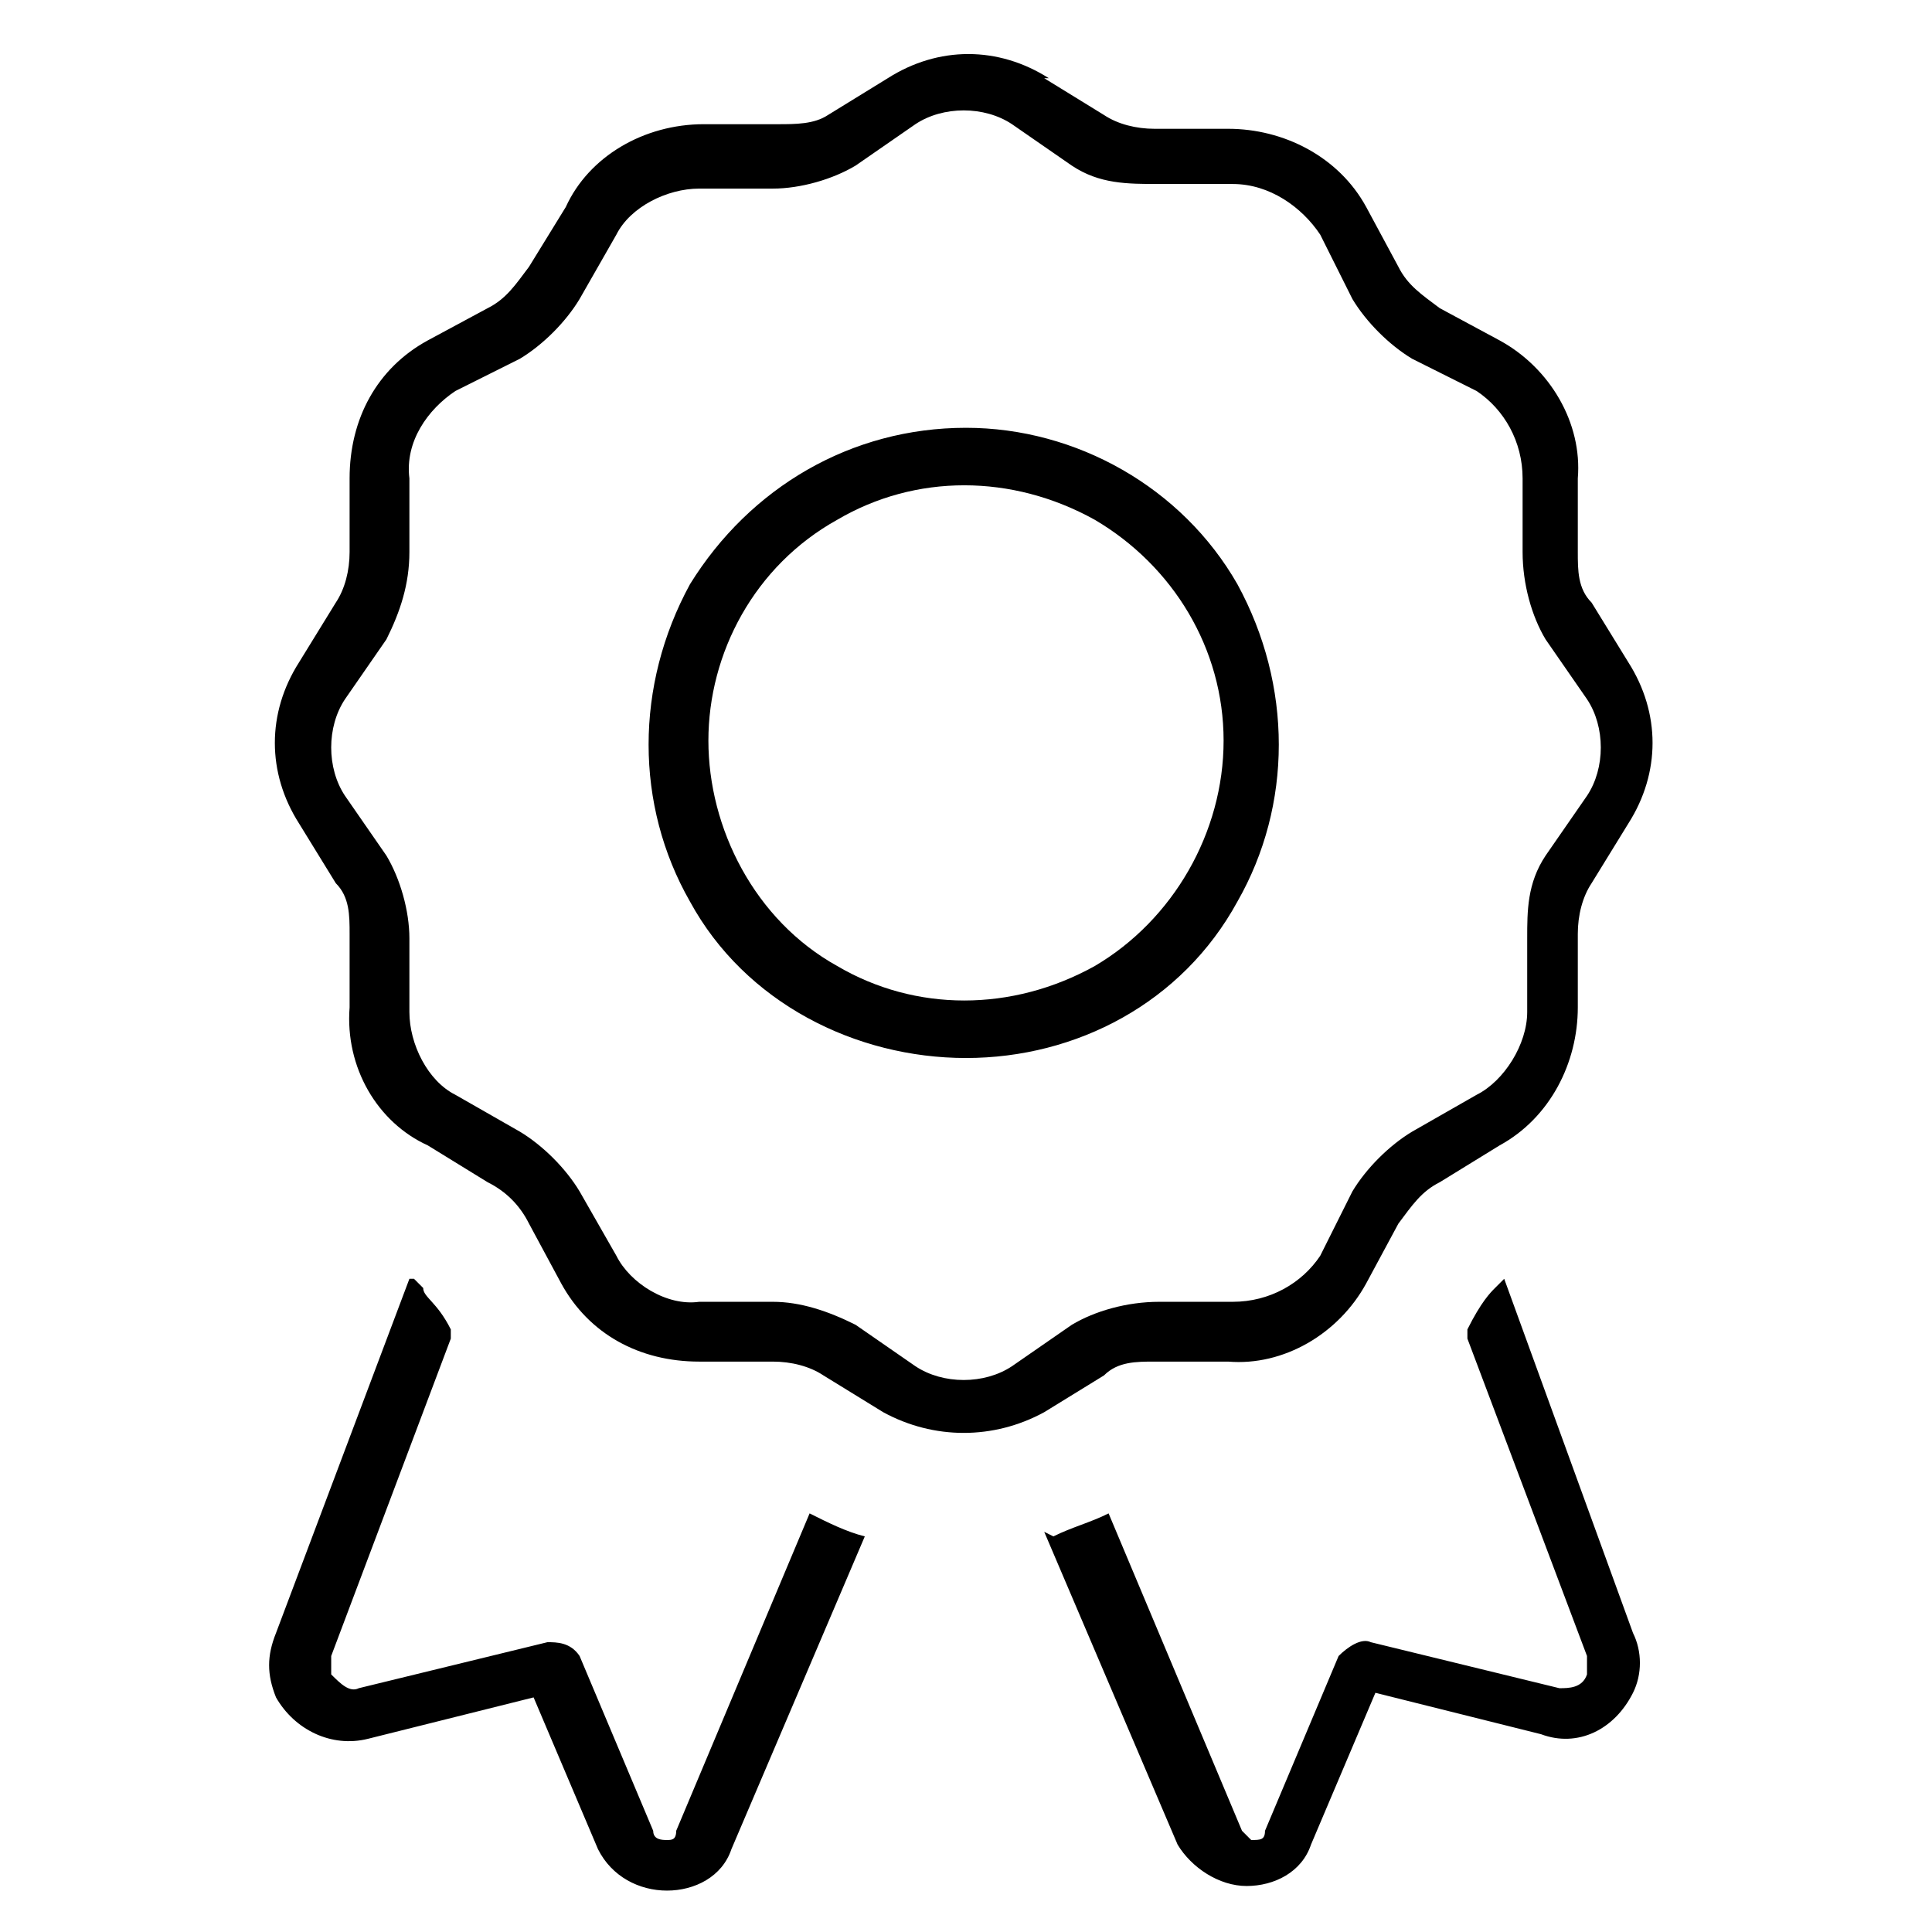
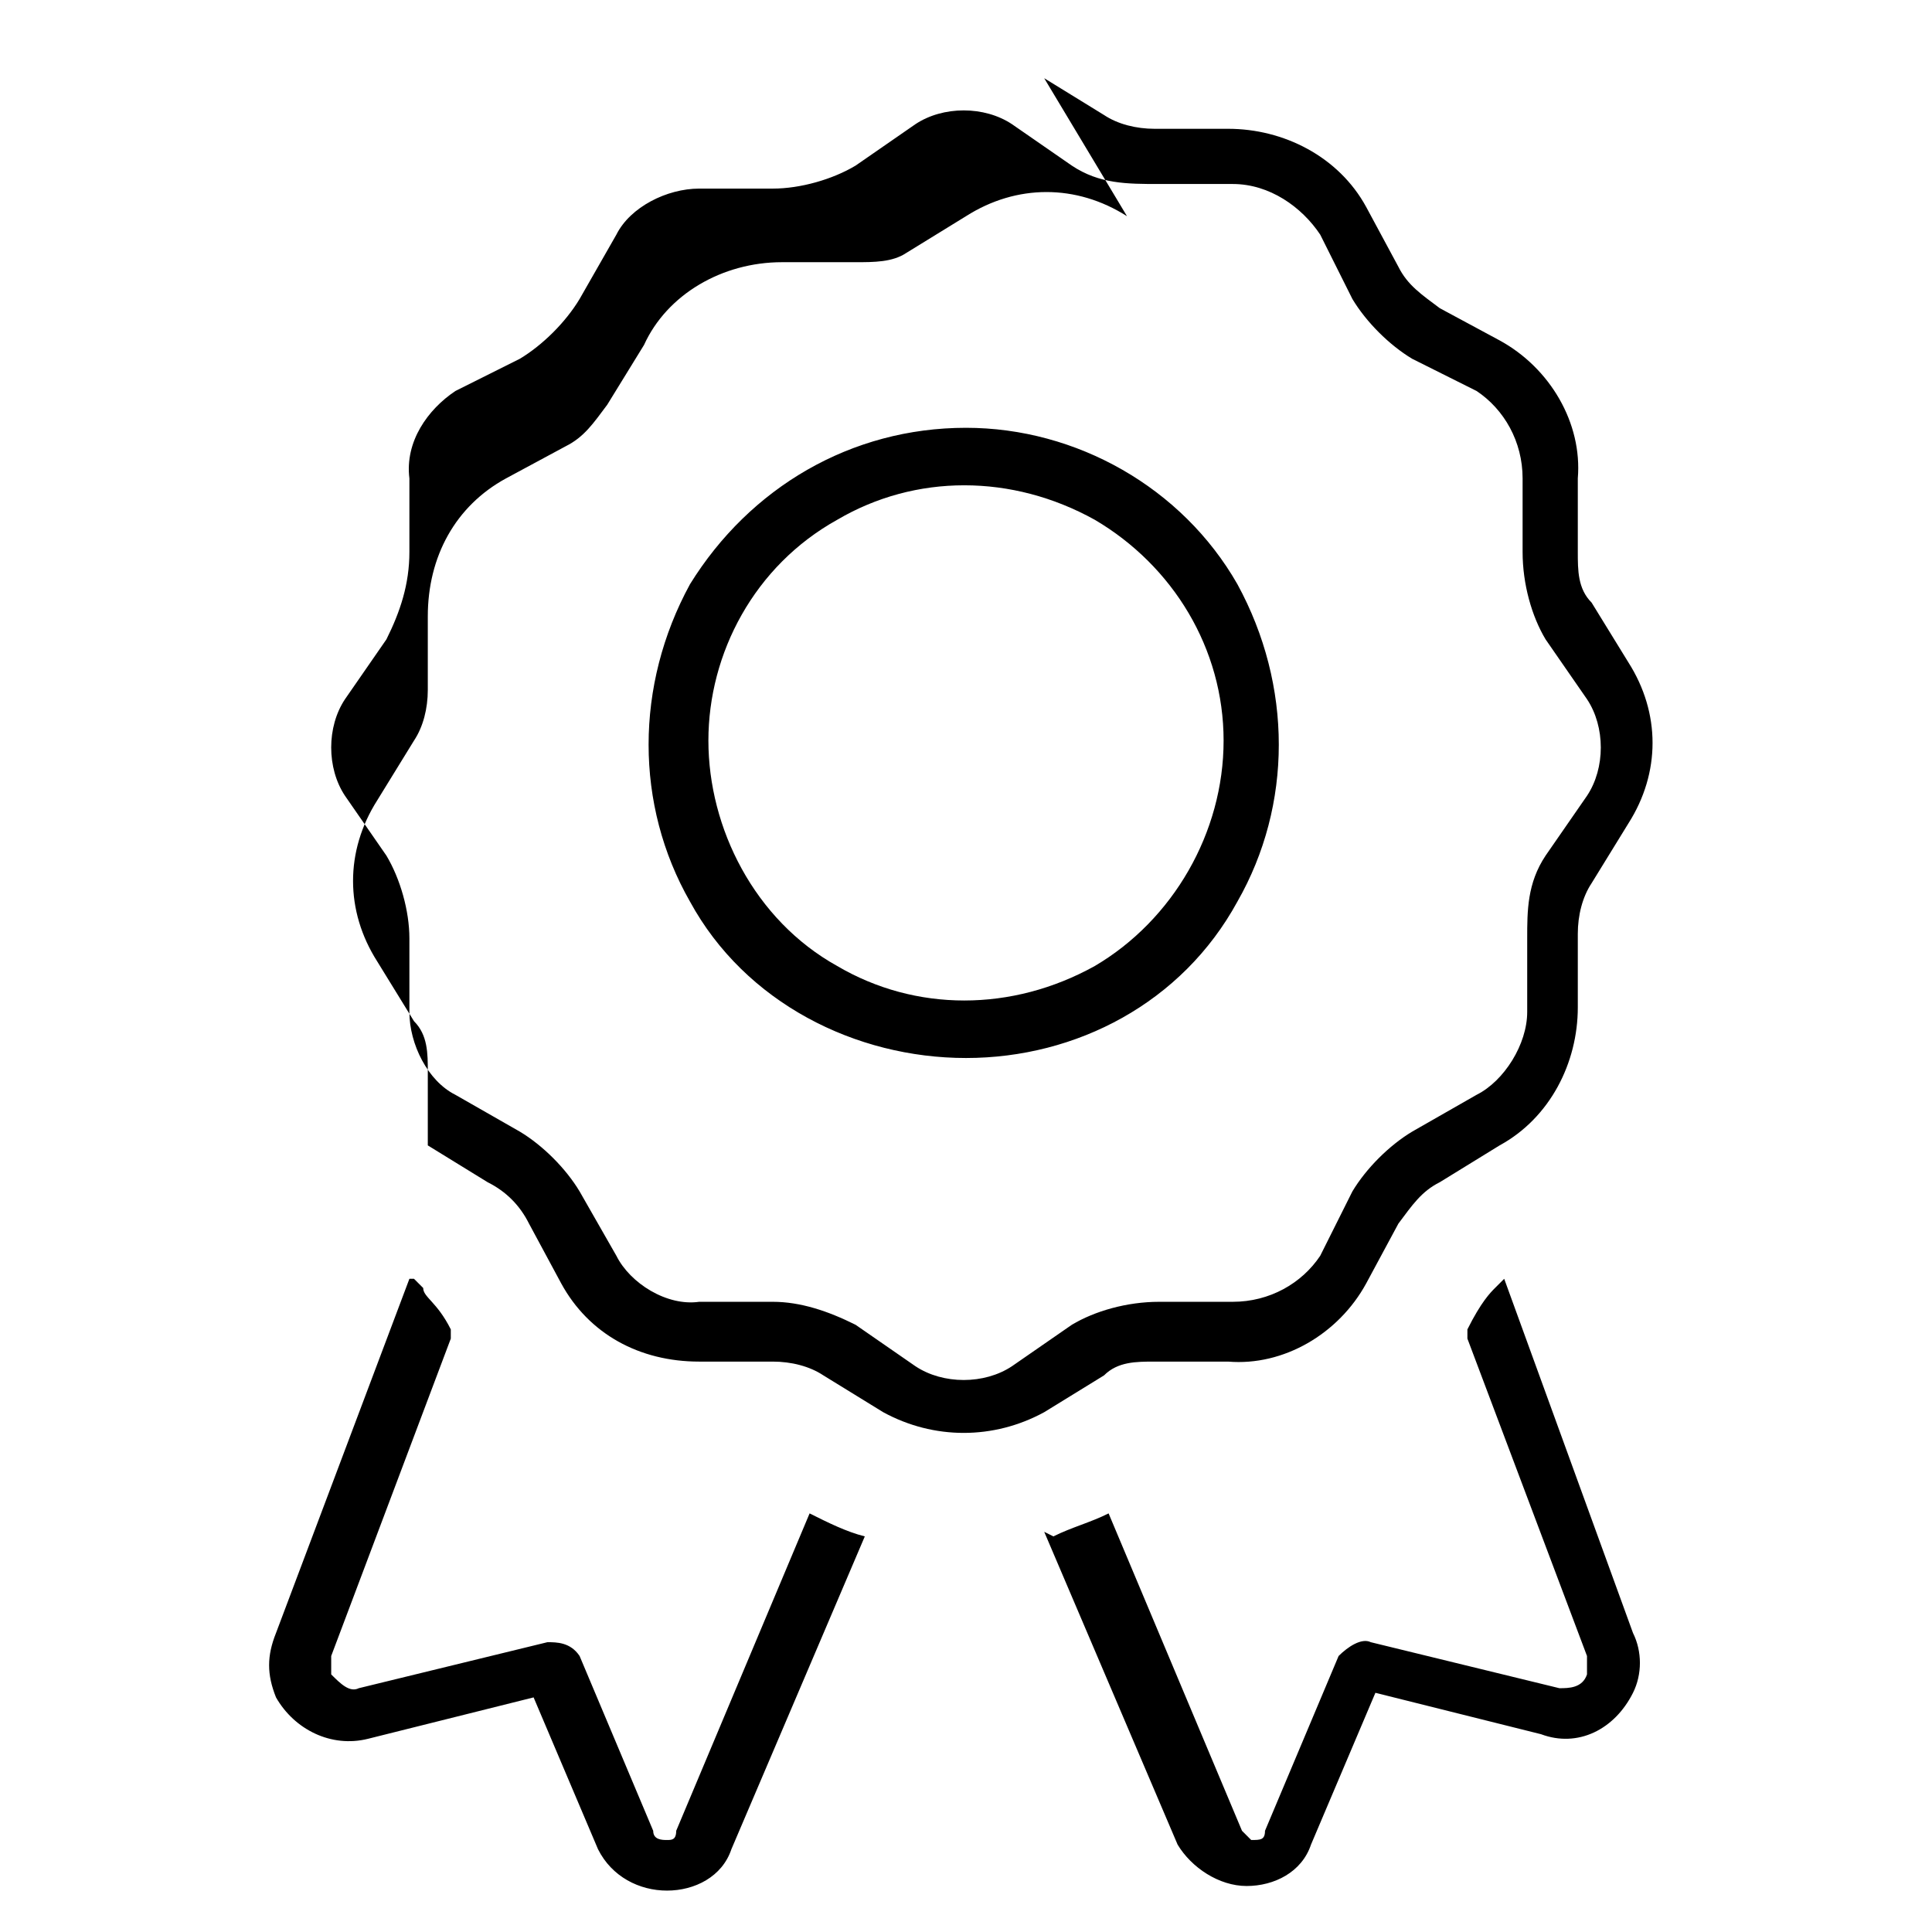
<svg xmlns="http://www.w3.org/2000/svg" viewBox="0 0 42 42" version="1.1" data-name="Layer 1" id="Layer_1">
  <defs>
    <style>
      .cls-1 {
        fill: #000;
        stroke-width: 0px;
      }
    </style>
  </defs>
-   <path d="M22.7,1.7l1.3.8c.3.2.7.3,1.1.3h1.6c1.2,0,2.4.6,3,1.7l.7,1.3c.2.4.5.6.9.9l1.3.7c1.1.6,1.8,1.8,1.7,3v1.6c0,.4,0,.8.3,1.1l.8,1.3c.7,1.1.7,2.4,0,3.5l-.8,1.3c-.2.3-.3.7-.3,1.1v1.6c0,1.2-.6,2.4-1.7,3l-1.3.8c-.4.2-.6.5-.9.9l-.7,1.3c-.6,1.1-1.8,1.8-3,1.7h-1.6c-.4,0-.8,0-1.1.3l-1.3.8c-1.1.6-2.4.6-3.5,0l-1.3-.8c-.3-.2-.7-.3-1.1-.3h-1.6c-1.3,0-2.4-.6-3-1.7l-.7-1.3c-.2-.4-.5-.7-.9-.9l-1.3-.8c-1.1-.5-1.8-1.7-1.7-3v-1.6c0-.4,0-.8-.3-1.1l-.8-1.3c-.7-1.1-.7-2.4,0-3.5l.8-1.3c.2-.3.3-.7.3-1.1v-1.6c0-1.3.6-2.4,1.7-3l1.3-.7c.4-.2.6-.5.9-.9l.8-1.3c.5-1.1,1.7-1.8,3-1.8h1.6c.4,0,.8,0,1.1-.2l1.3-.8c1.1-.7,2.4-.7,3.5,0ZM19.9,2.7l-1.3.9c-.5.3-1.2.5-1.8.5h-1.6c-.7,0-1.5.4-1.8,1l-.8,1.4c-.3.5-.8,1-1.3,1.3l-1.4.7c-.6.4-1.1,1.1-1,1.9v1.6c0,.7-.2,1.3-.5,1.9l-.9,1.3c-.4.6-.4,1.5,0,2.1l.9,1.3c.3.5.5,1.2.5,1.8v1.6c0,.7.4,1.5,1,1.8l1.4.8c.5.3,1,.8,1.3,1.3l.8,1.4c.3.6,1.1,1.1,1.8,1h1.6c.6,0,1.2.2,1.8.5l1.3.9c.6.4,1.5.4,2.1,0l1.3-.9c.5-.3,1.2-.5,1.9-.5h1.6c.8,0,1.5-.4,1.9-1l.7-1.4c.3-.5.8-1,1.3-1.3l1.4-.8c.6-.3,1.1-1.1,1.1-1.8v-1.6c0-.6,0-1.2.4-1.8l.9-1.3c.4-.6.4-1.5,0-2.1l-.9-1.3c-.3-.5-.5-1.2-.5-1.9v-1.6c0-.8-.4-1.5-1-1.9l-1.4-.7c-.5-.3-1-.8-1.3-1.3l-.7-1.4c-.4-.6-1.1-1.1-1.9-1.1h-1.6c-.7,0-1.3,0-1.9-.4l-1.3-.9c-.6-.4-1.5-.4-2.1,0ZM26.6,16.1c0-2-1.1-3.8-2.8-4.8-1.8-1-3.9-1-5.6,0-1.8,1-2.8,2.9-2.8,4.8s1,3.9,2.8,4.9c1.7,1,3.8,1,5.6,0,1.7-1,2.8-2.9,2.8-4.9ZM21,9.3c2.4,0,4.7,1.3,5.9,3.4,1.2,2.2,1.2,4.8,0,6.9-1.2,2.2-3.5,3.4-5.9,3.4s-4.8-1.2-6-3.4c-1.2-2.1-1.2-4.7,0-6.9,1.3-2.1,3.5-3.4,6-3.4ZM9,27.8h0c0,0,.2.2.2.2,0,.2.3.3.6.9q0,0,0,.2l-2.6,6.9v.4c.2.2.4.4.6.3l4.1-1c.2,0,.5,0,.7.3l1.6,3.8c0,.2.2.2.3.2s.2,0,.2-.2l2.9-6.9c.4.2.8.4,1.2.5l-2.9,6.8c-.2.6-.8.9-1.4.9s-1.2-.3-1.5-.9l-1.4-3.3-3.6.9c-.8.2-1.6-.2-2-.9-.2-.5-.2-.9,0-1.4l2.9-7.7ZM22.9,33.4c.4-.2.8-.3,1.2-.5l2.9,6.9c0,0,.2.2.2.2.2,0,.3,0,.3-.2l1.6-3.8c.2-.2.5-.4.7-.3l4.1,1c.2,0,.5,0,.6-.3v-.4l-2.6-6.9q0,0,0-.2c.3-.6.5-.8.6-.9,0,0,0,0,.2-.2l2.8,7.7c.2.4.2.9,0,1.3-.4.8-1.2,1.2-2,.9l-3.6-.9-1.4,3.3c-.2.6-.8.9-1.4.9s-1.2-.4-1.5-.9l-2.9-6.8Z" class="cls-1" />
+   <path d="M22.7,1.7l1.3.8c.3.2.7.3,1.1.3h1.6c1.2,0,2.4.6,3,1.7l.7,1.3c.2.4.5.6.9.9l1.3.7c1.1.6,1.8,1.8,1.7,3v1.6c0,.4,0,.8.3,1.1l.8,1.3c.7,1.1.7,2.4,0,3.5l-.8,1.3c-.2.3-.3.7-.3,1.1v1.6c0,1.2-.6,2.4-1.7,3l-1.3.8c-.4.2-.6.5-.9.9l-.7,1.3c-.6,1.1-1.8,1.8-3,1.7h-1.6c-.4,0-.8,0-1.1.3l-1.3.8c-1.1.6-2.4.6-3.5,0l-1.3-.8c-.3-.2-.7-.3-1.1-.3h-1.6c-1.3,0-2.4-.6-3-1.7l-.7-1.3c-.2-.4-.5-.7-.9-.9l-1.3-.8v-1.6c0-.4,0-.8-.3-1.1l-.8-1.3c-.7-1.1-.7-2.4,0-3.5l.8-1.3c.2-.3.3-.7.3-1.1v-1.6c0-1.3.6-2.4,1.7-3l1.3-.7c.4-.2.6-.5.9-.9l.8-1.3c.5-1.1,1.7-1.8,3-1.8h1.6c.4,0,.8,0,1.1-.2l1.3-.8c1.1-.7,2.4-.7,3.5,0ZM19.9,2.7l-1.3.9c-.5.3-1.2.5-1.8.5h-1.6c-.7,0-1.5.4-1.8,1l-.8,1.4c-.3.5-.8,1-1.3,1.3l-1.4.7c-.6.4-1.1,1.1-1,1.9v1.6c0,.7-.2,1.3-.5,1.9l-.9,1.3c-.4.6-.4,1.5,0,2.1l.9,1.3c.3.5.5,1.2.5,1.8v1.6c0,.7.4,1.5,1,1.8l1.4.8c.5.3,1,.8,1.3,1.3l.8,1.4c.3.6,1.1,1.1,1.8,1h1.6c.6,0,1.2.2,1.8.5l1.3.9c.6.4,1.5.4,2.1,0l1.3-.9c.5-.3,1.2-.5,1.9-.5h1.6c.8,0,1.5-.4,1.9-1l.7-1.4c.3-.5.8-1,1.3-1.3l1.4-.8c.6-.3,1.1-1.1,1.1-1.8v-1.6c0-.6,0-1.2.4-1.8l.9-1.3c.4-.6.4-1.5,0-2.1l-.9-1.3c-.3-.5-.5-1.2-.5-1.9v-1.6c0-.8-.4-1.5-1-1.9l-1.4-.7c-.5-.3-1-.8-1.3-1.3l-.7-1.4c-.4-.6-1.1-1.1-1.9-1.1h-1.6c-.7,0-1.3,0-1.9-.4l-1.3-.9c-.6-.4-1.5-.4-2.1,0ZM26.6,16.1c0-2-1.1-3.8-2.8-4.8-1.8-1-3.9-1-5.6,0-1.8,1-2.8,2.9-2.8,4.8s1,3.9,2.8,4.9c1.7,1,3.8,1,5.6,0,1.7-1,2.8-2.9,2.8-4.9ZM21,9.3c2.4,0,4.7,1.3,5.9,3.4,1.2,2.2,1.2,4.8,0,6.9-1.2,2.2-3.5,3.4-5.9,3.4s-4.8-1.2-6-3.4c-1.2-2.1-1.2-4.7,0-6.9,1.3-2.1,3.5-3.4,6-3.4ZM9,27.8h0c0,0,.2.2.2.2,0,.2.3.3.6.9q0,0,0,.2l-2.6,6.9v.4c.2.2.4.4.6.3l4.1-1c.2,0,.5,0,.7.3l1.6,3.8c0,.2.2.2.3.2s.2,0,.2-.2l2.9-6.9c.4.2.8.4,1.2.5l-2.9,6.8c-.2.6-.8.9-1.4.9s-1.2-.3-1.5-.9l-1.4-3.3-3.6.9c-.8.2-1.6-.2-2-.9-.2-.5-.2-.9,0-1.4l2.9-7.7ZM22.9,33.4c.4-.2.8-.3,1.2-.5l2.9,6.9c0,0,.2.2.2.2.2,0,.3,0,.3-.2l1.6-3.8c.2-.2.5-.4.7-.3l4.1,1c.2,0,.5,0,.6-.3v-.4l-2.6-6.9q0,0,0-.2c.3-.6.5-.8.6-.9,0,0,0,0,.2-.2l2.8,7.7c.2.4.2.9,0,1.3-.4.8-1.2,1.2-2,.9l-3.6-.9-1.4,3.3c-.2.6-.8.9-1.4.9s-1.2-.4-1.5-.9l-2.9-6.8Z" class="cls-1" />
</svg>